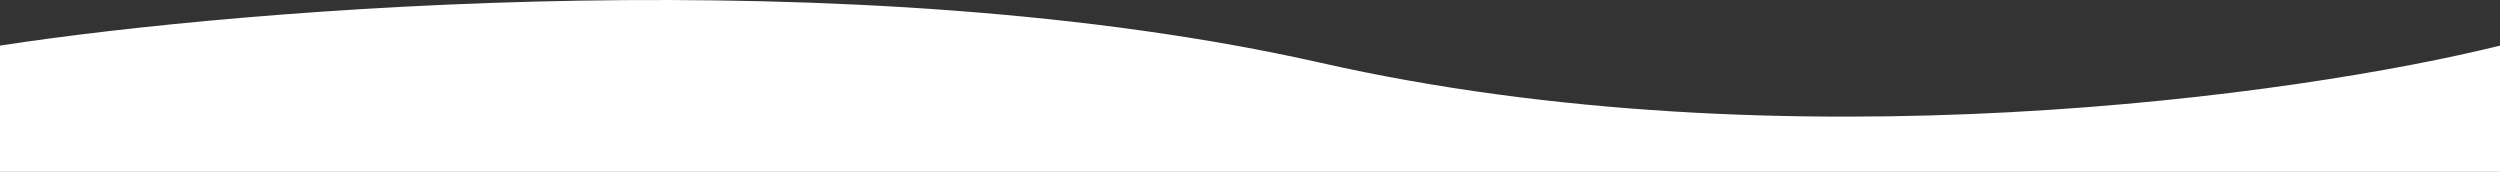
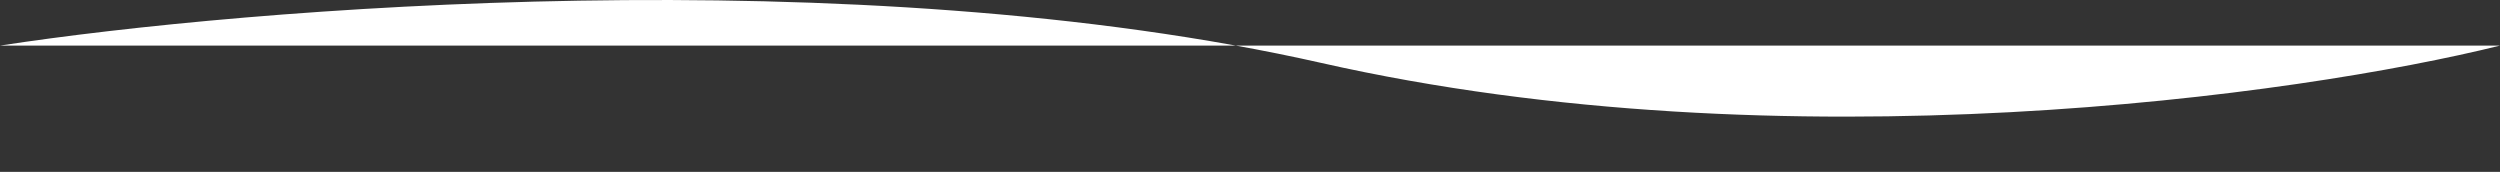
<svg xmlns="http://www.w3.org/2000/svg" width="1440" height="99" viewBox="0 0 1440 99" fill="none">
  <rect x="0" y="0" width="1440" height="99" fill="#333333" stroke="none" />
-   <path d="M761.057 36.248C493.485 -24.222 142.197 4.397 0 26.265V99H1440V26.265C1325.17 54.788 1028.63 96.718 761.057 36.248Z" fill="white" />
+   <path d="M761.057 36.248C493.485 -24.222 142.197 4.397 0 26.265H1440V26.265C1325.17 54.788 1028.63 96.718 761.057 36.248Z" fill="white" />
</svg>